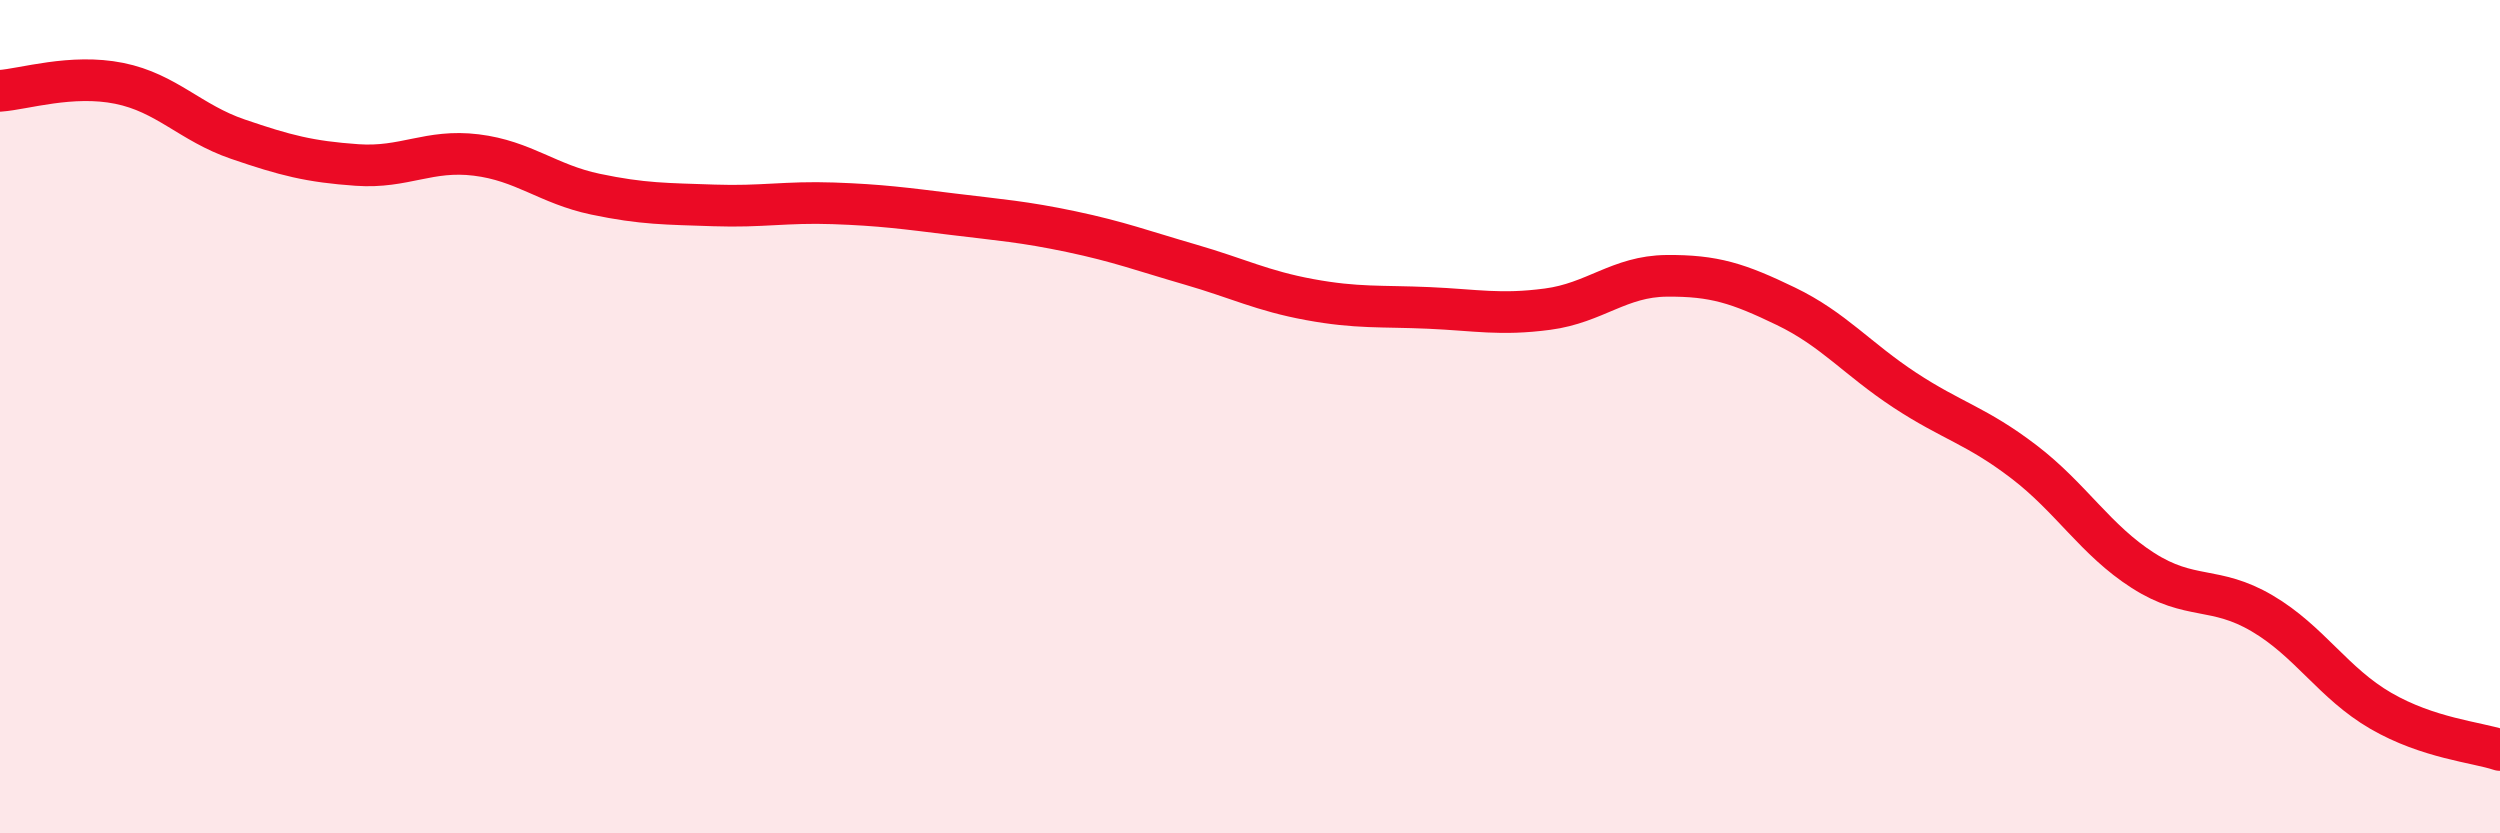
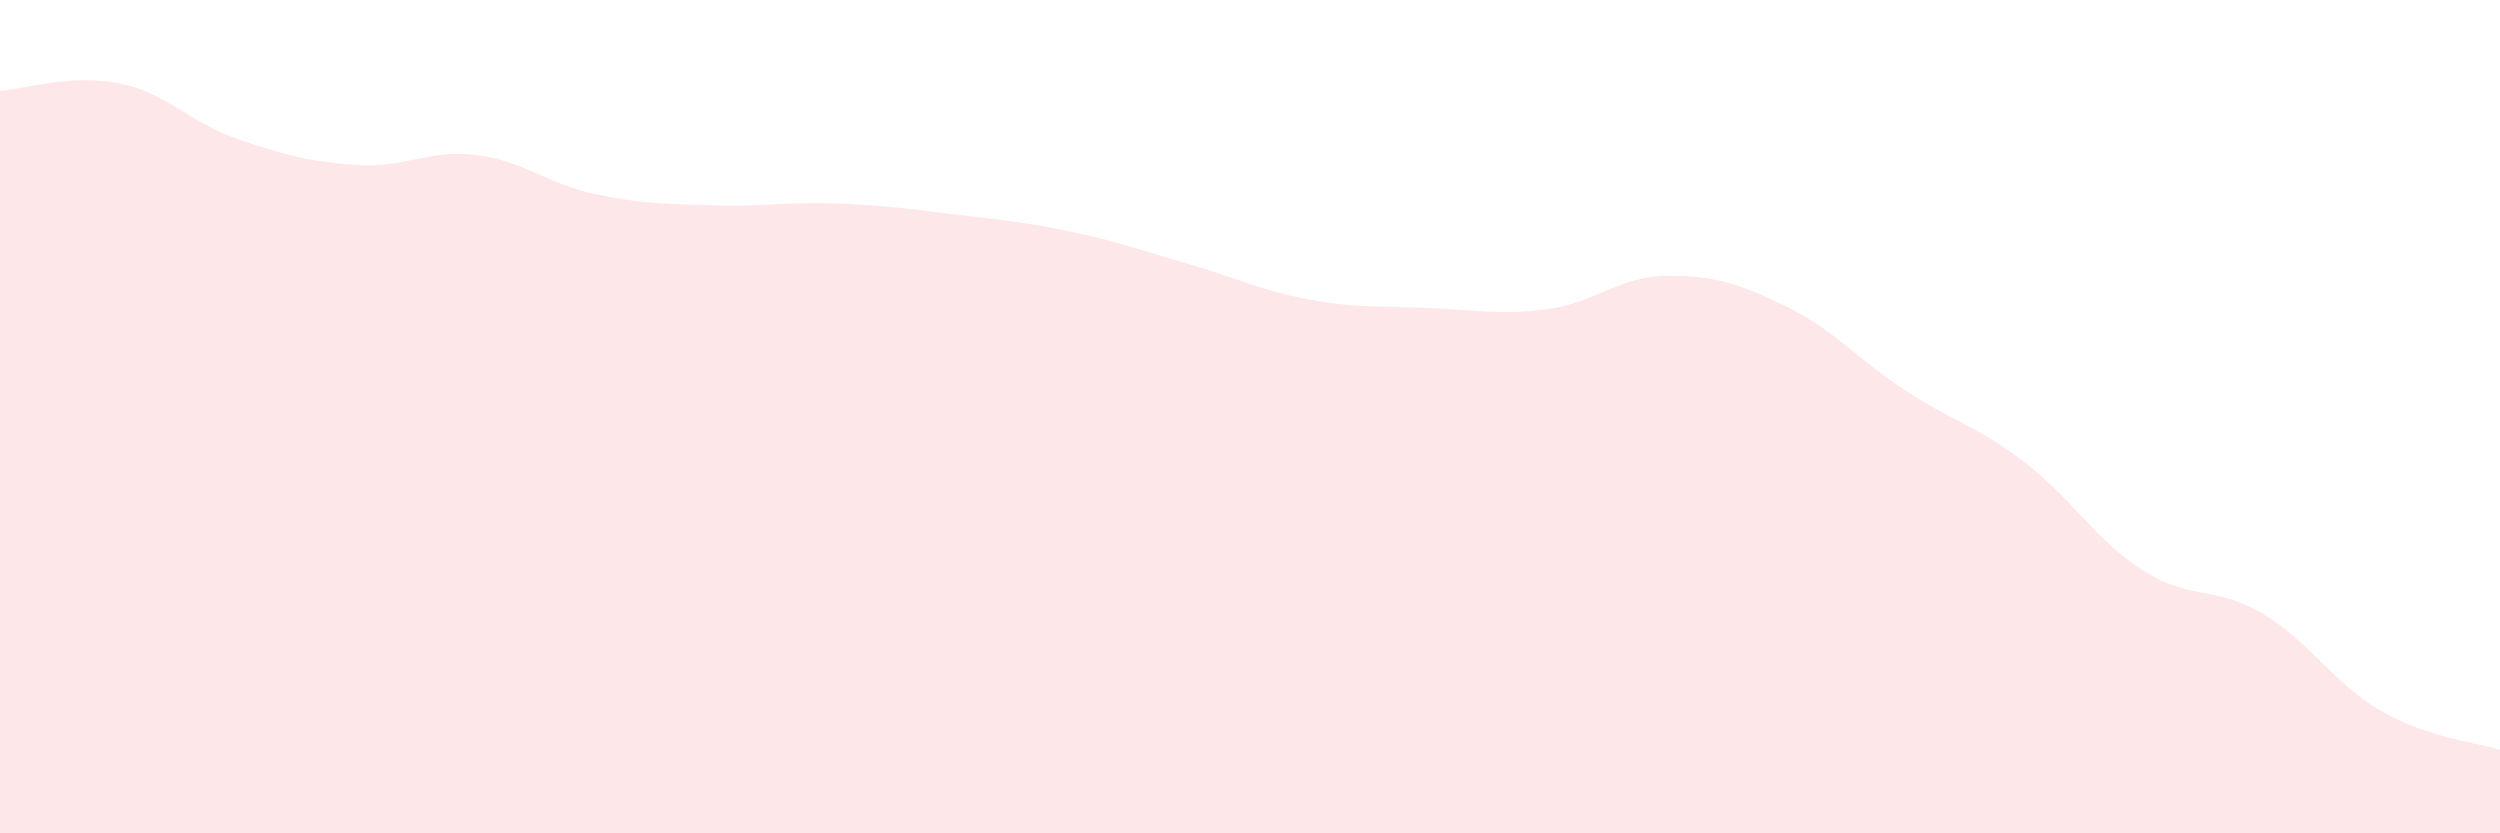
<svg xmlns="http://www.w3.org/2000/svg" width="60" height="20" viewBox="0 0 60 20">
  <path d="M 0,2.18 C 0.57,2.14 1.72,1.77 2.86,2 C 4,2.23 4.57,2.95 5.71,3.34 C 6.85,3.73 7.43,3.88 8.57,3.96 C 9.71,4.04 10.29,3.58 11.43,3.72 C 12.57,3.86 13.15,4.42 14.29,4.66 C 15.43,4.9 16,4.89 17.14,4.93 C 18.28,4.97 18.86,4.84 20,4.88 C 21.14,4.92 21.72,5 22.86,5.14 C 24,5.28 24.57,5.32 25.71,5.56 C 26.85,5.8 27.43,6.02 28.57,6.35 C 29.71,6.68 30.29,6.98 31.43,7.19 C 32.57,7.4 33.15,7.34 34.29,7.39 C 35.43,7.44 36,7.57 37.14,7.42 C 38.28,7.27 38.86,6.63 40,6.62 C 41.14,6.61 41.72,6.8 42.86,7.35 C 44,7.9 44.57,8.61 45.71,9.36 C 46.85,10.11 47.43,10.21 48.57,11.08 C 49.71,11.95 50.29,12.96 51.43,13.69 C 52.57,14.42 53.15,14.05 54.29,14.72 C 55.43,15.39 56,16.4 57.14,17.06 C 58.28,17.72 59.43,17.81 60,18L60 20L0 20Z" fill="#EB0A25" opacity="0.1" stroke-linecap="round" stroke-linejoin="round" />
-   <path d="M 0,2.18 C 0.57,2.14 1.72,1.77 2.86,2 C 4,2.23 4.57,2.95 5.71,3.34 C 6.85,3.73 7.43,3.88 8.57,3.96 C 9.71,4.04 10.29,3.58 11.43,3.72 C 12.57,3.86 13.15,4.42 14.29,4.66 C 15.43,4.9 16,4.89 17.14,4.93 C 18.28,4.97 18.86,4.84 20,4.88 C 21.14,4.92 21.72,5 22.86,5.14 C 24,5.28 24.57,5.32 25.71,5.56 C 26.85,5.8 27.43,6.02 28.57,6.35 C 29.71,6.68 30.29,6.98 31.43,7.19 C 32.57,7.4 33.15,7.34 34.29,7.39 C 35.43,7.44 36,7.57 37.14,7.42 C 38.28,7.27 38.86,6.63 40,6.62 C 41.14,6.61 41.72,6.8 42.86,7.35 C 44,7.9 44.57,8.61 45.71,9.36 C 46.85,10.11 47.43,10.21 48.57,11.08 C 49.71,11.95 50.29,12.96 51.43,13.69 C 52.57,14.42 53.15,14.05 54.29,14.72 C 55.43,15.39 56,16.4 57.14,17.06 C 58.28,17.72 59.43,17.81 60,18" stroke="#EB0A25" stroke-width="1" fill="none" stroke-linecap="round" stroke-linejoin="round" />
</svg>